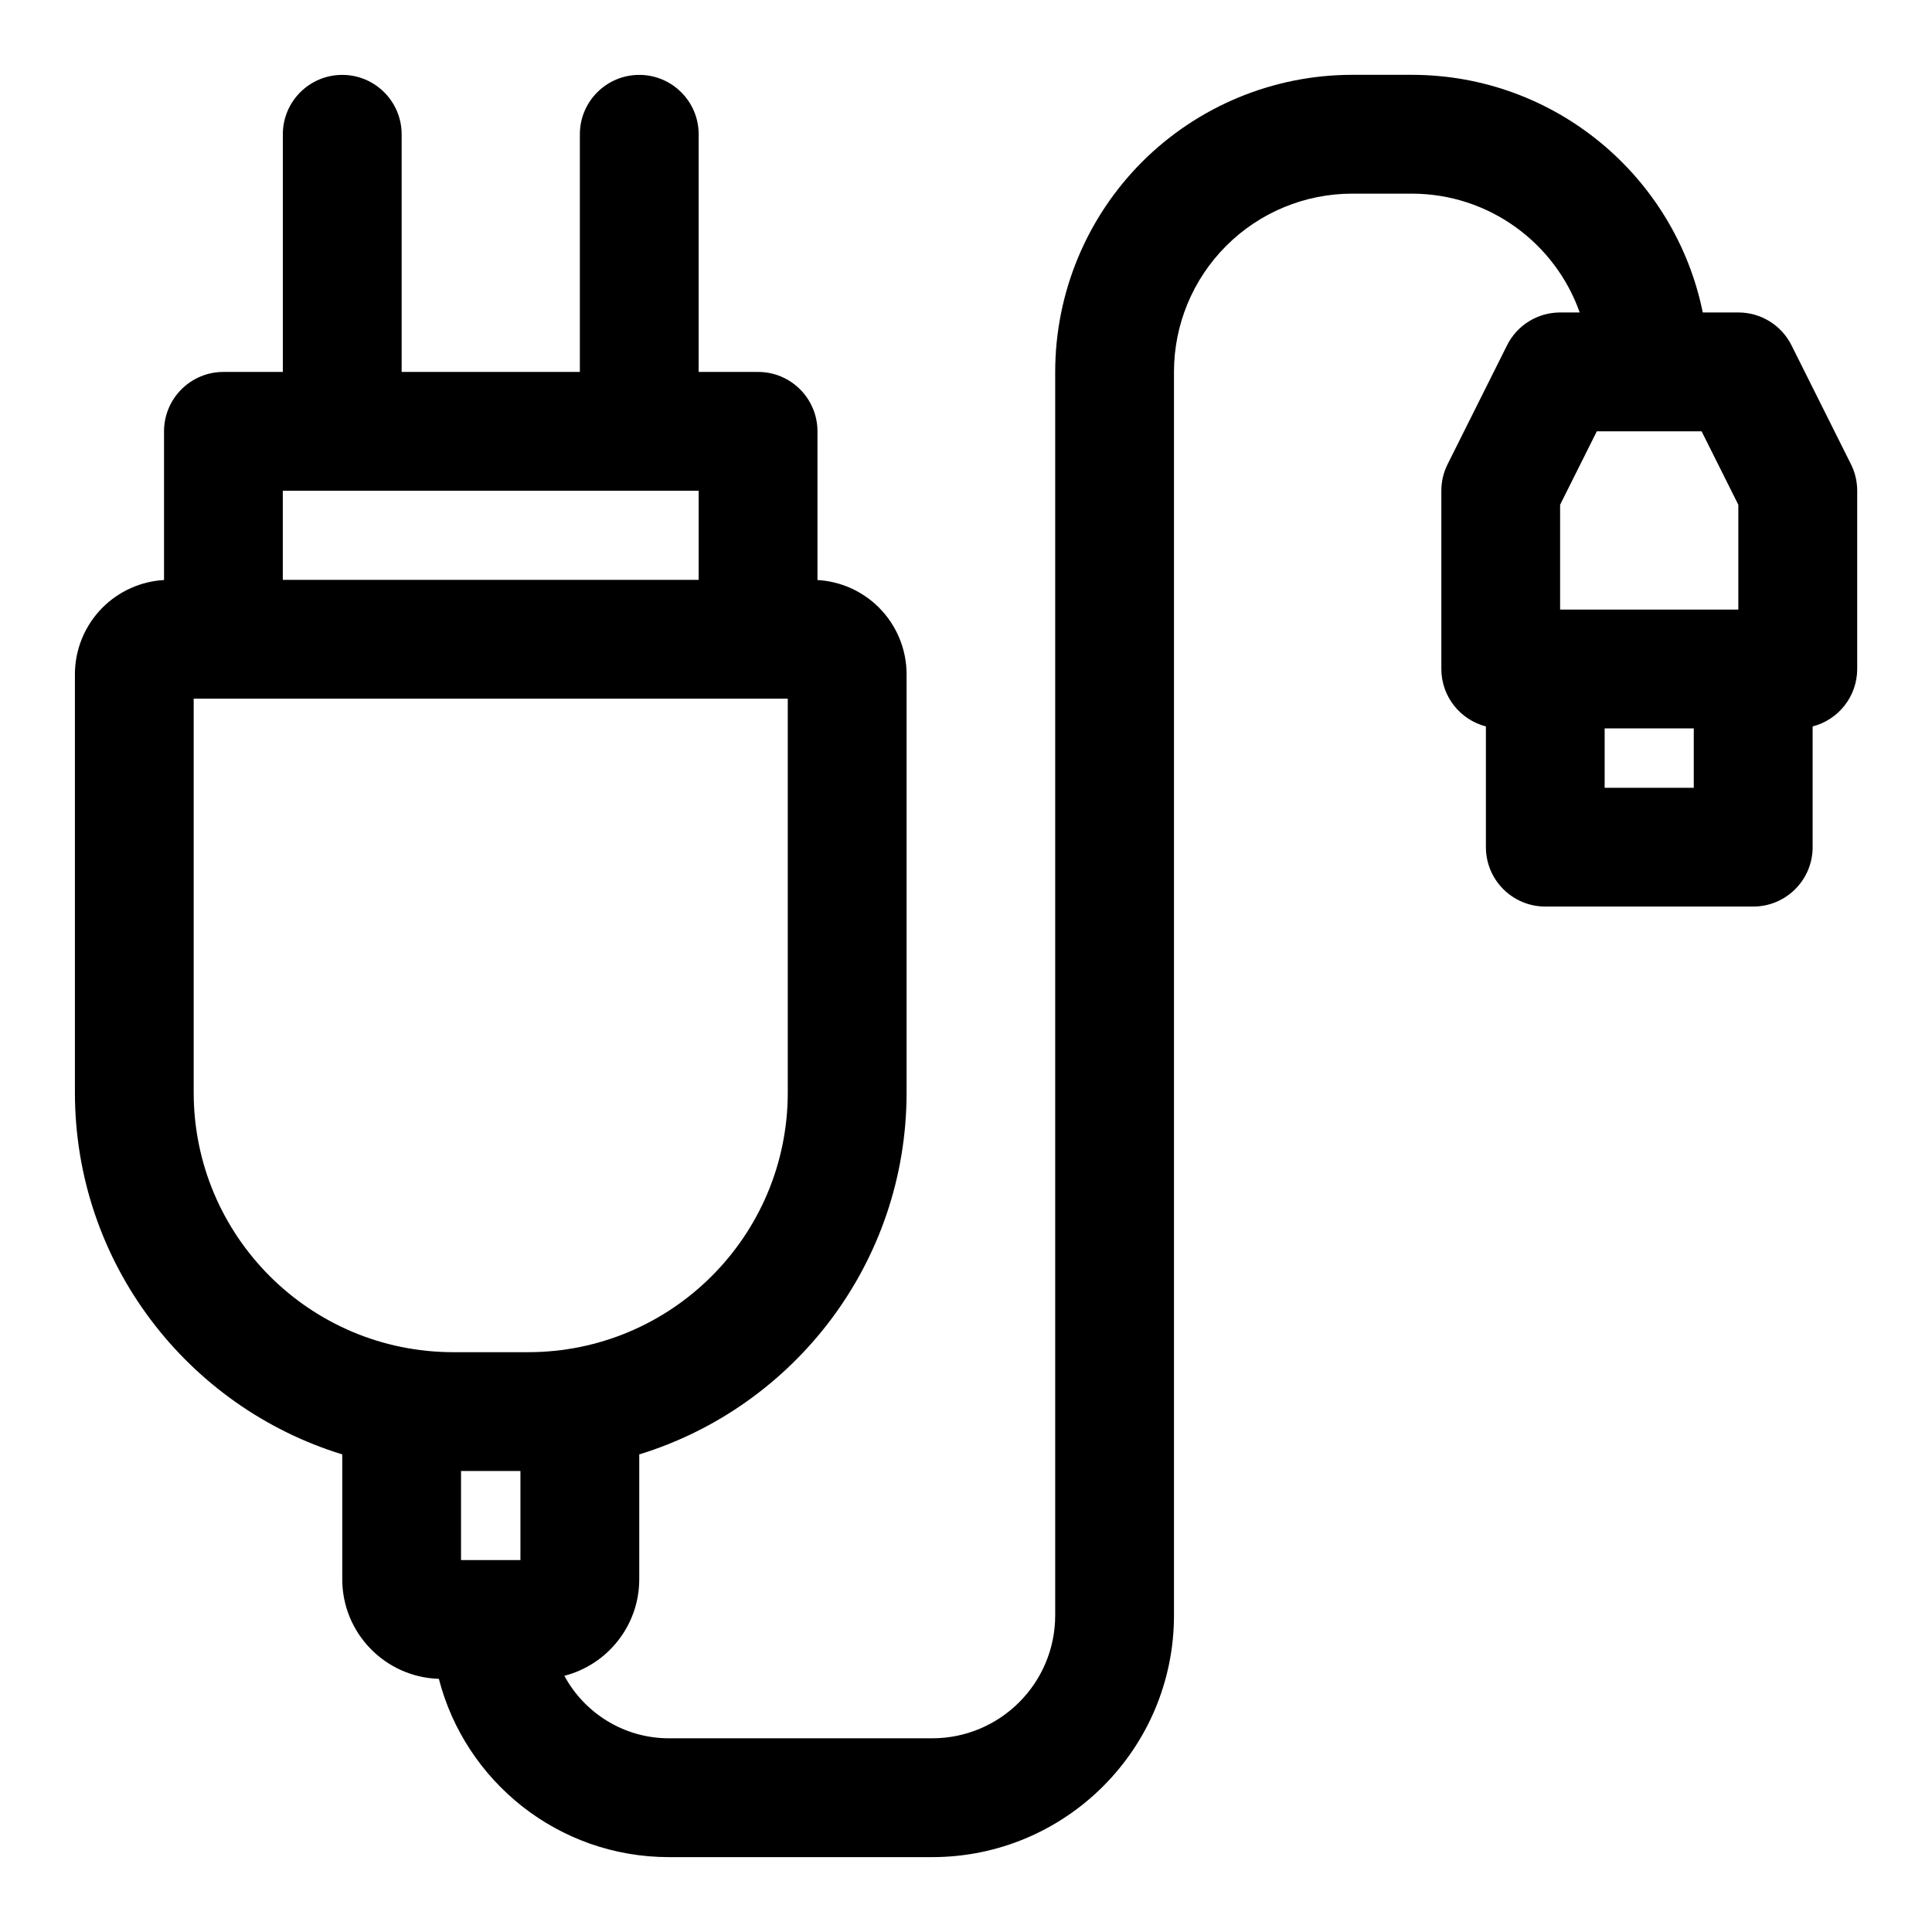
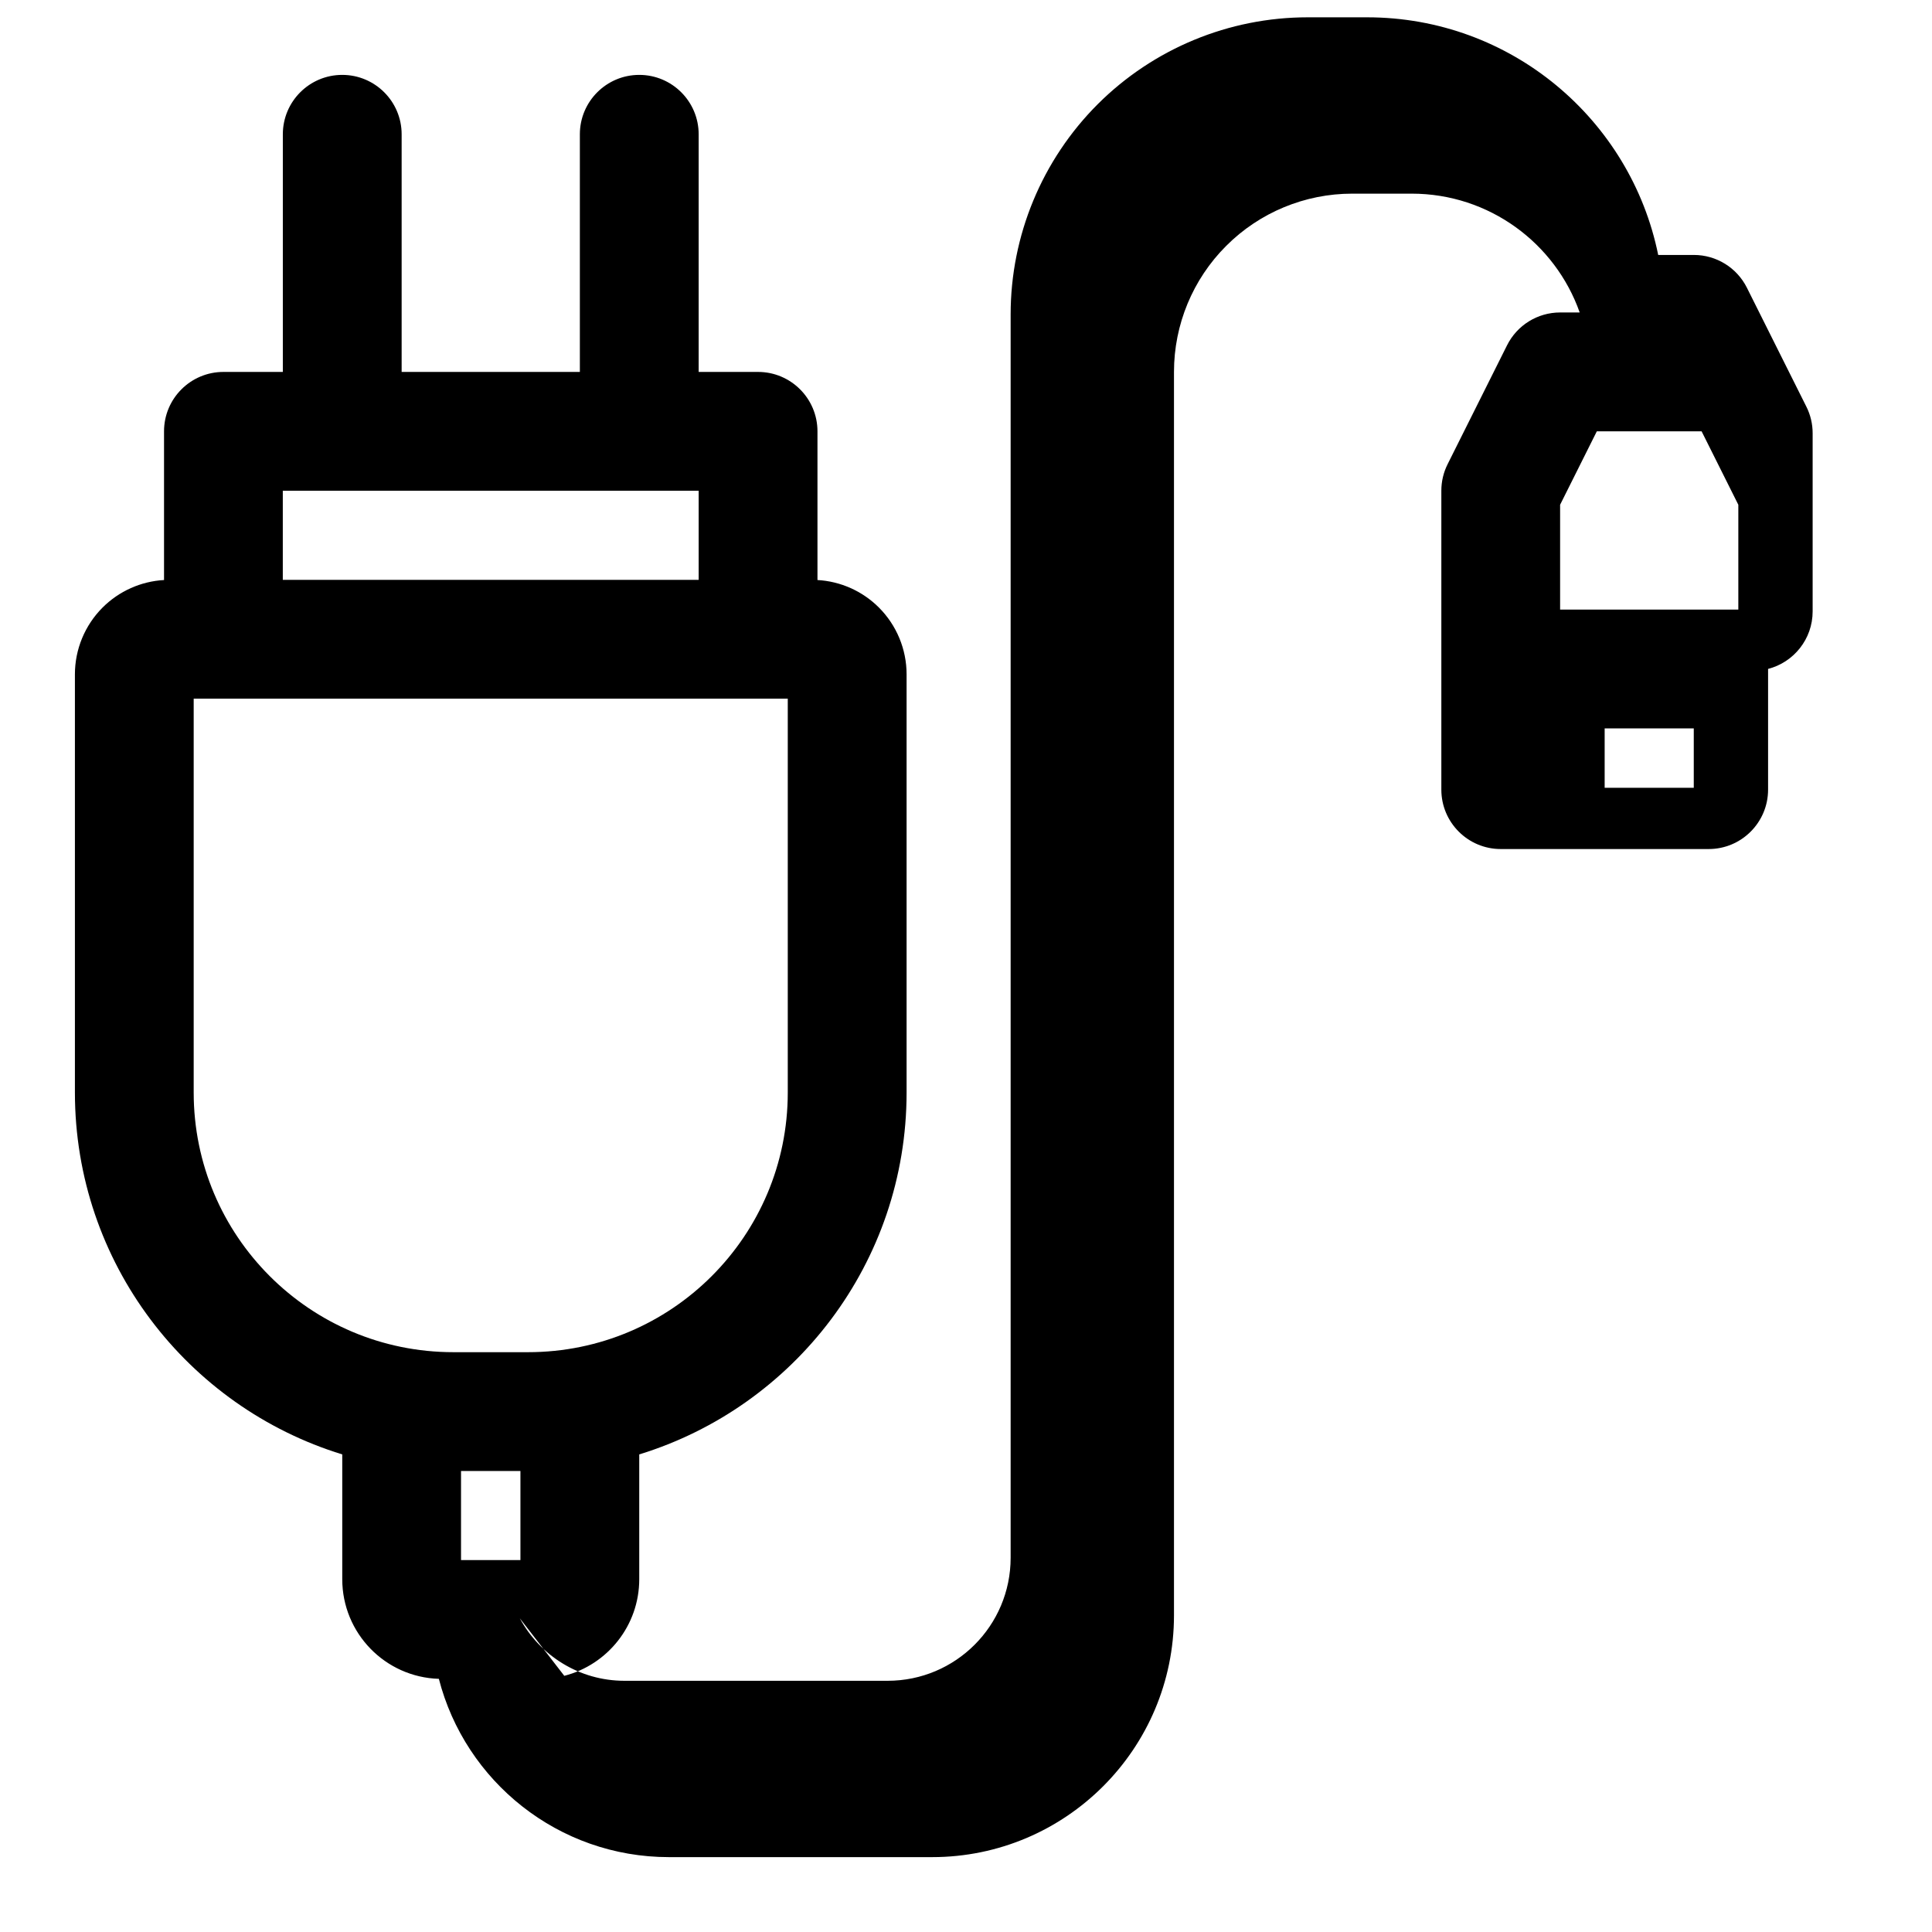
<svg xmlns="http://www.w3.org/2000/svg" fill="#000000" width="800px" height="800px" version="1.1" viewBox="144 144 512 512">
-   <path d="m293.54 588.11c11.43-2.93 19.867-13.289 19.867-25.617v-33.062c41.027-12.594 70.848-50.773 70.848-95.914v-110.82c0-6.629-2.644-13.004-7.336-17.695-4.359-4.359-10.156-6.941-16.281-7.289v-39.406c0-8.691-7.055-15.742-15.742-15.742h-15.742v-62.977c0-8.691-7.055-15.742-15.742-15.742-8.691 0-15.742 7.055-15.742 15.742v62.977h-47.23v-62.977c0-8.691-7.055-15.742-15.742-15.742-8.691 0-15.742 7.055-15.742 15.742v62.977h-15.742c-8.691 0-15.742 7.055-15.742 15.742v39.406c-6.125 0.348-11.918 2.93-16.281 7.289-4.691 4.691-7.336 11.066-7.336 17.695v110.82c0 45.137 29.82 83.316 70.848 95.914v33.062c0 14.328 11.383 25.977 25.602 26.418 6.992 27.176 31.645 47.246 60.992 47.246h69.73c35.395 0 64.094-28.703 64.094-64.094v-329.51c0-12.531 4.977-24.547 13.84-33.395 8.848-8.863 20.859-13.84 33.395-13.84h15.742c20.562 0 38.07 13.145 44.539 31.488h-5.18c-5.969 0-11.414 3.371-14.074 8.707l-15.742 31.488c-1.102 2.188-1.668 4.598-1.668 7.039v47.23c0 7.336 5.023 13.492 11.809 15.242v31.992c0 8.691 7.055 15.742 15.742 15.742h55.105c8.691 0 15.742-7.055 15.742-15.742v-31.992c6.785-1.746 11.809-7.902 11.809-15.242v-47.23c0-2.441-0.566-4.848-1.668-7.039l-15.742-31.488c-2.66-5.336-8.109-8.707-14.074-8.707h-9.445c-7.289-35.93-39.062-62.977-77.145-62.977h-15.742c-20.875 0-40.902 8.297-55.672 23.051-14.754 14.77-23.051 34.793-23.051 55.672v329.51c0 18.012-14.594 32.605-32.605 32.605h-69.73c-11.996 0-22.418-6.707-27.742-16.562zm-27.363-54.285h15.742v23.617h-15.742zm86.594-204.67h-157.44v104.37c0 38.008 30.812 68.816 68.816 68.816h19.805c38.008 0 68.816-30.812 68.816-68.816v-104.37zm216.48 23.617v-15.742h23.617v15.742zm-2.078-94.465h27.773l9.73 19.461v27.773h-47.23v-27.773l9.73-19.461zm-253.76 15.742h15.742v23.617h-110.21v-23.617z" fill-rule="evenodd" />
+   <path d="m293.54 588.11c11.43-2.93 19.867-13.289 19.867-25.617v-33.062c41.027-12.594 70.848-50.773 70.848-95.914v-110.82c0-6.629-2.644-13.004-7.336-17.695-4.359-4.359-10.156-6.941-16.281-7.289v-39.406c0-8.691-7.055-15.742-15.742-15.742h-15.742v-62.977c0-8.691-7.055-15.742-15.742-15.742-8.691 0-15.742 7.055-15.742 15.742v62.977h-47.23v-62.977c0-8.691-7.055-15.742-15.742-15.742-8.691 0-15.742 7.055-15.742 15.742v62.977h-15.742c-8.691 0-15.742 7.055-15.742 15.742v39.406c-6.125 0.348-11.918 2.93-16.281 7.289-4.691 4.691-7.336 11.066-7.336 17.695v110.82c0 45.137 29.82 83.316 70.848 95.914v33.062c0 14.328 11.383 25.977 25.602 26.418 6.992 27.176 31.645 47.246 60.992 47.246h69.73c35.395 0 64.094-28.703 64.094-64.094v-329.51c0-12.531 4.977-24.547 13.84-33.395 8.848-8.863 20.859-13.84 33.395-13.84h15.742c20.562 0 38.07 13.145 44.539 31.488h-5.18c-5.969 0-11.414 3.371-14.074 8.707l-15.742 31.488c-1.102 2.188-1.668 4.598-1.668 7.039v47.23v31.992c0 8.691 7.055 15.742 15.742 15.742h55.105c8.691 0 15.742-7.055 15.742-15.742v-31.992c6.785-1.746 11.809-7.902 11.809-15.242v-47.23c0-2.441-0.566-4.848-1.668-7.039l-15.742-31.488c-2.66-5.336-8.109-8.707-14.074-8.707h-9.445c-7.289-35.93-39.062-62.977-77.145-62.977h-15.742c-20.875 0-40.902 8.297-55.672 23.051-14.754 14.77-23.051 34.793-23.051 55.672v329.51c0 18.012-14.594 32.605-32.605 32.605h-69.73c-11.996 0-22.418-6.707-27.742-16.562zm-27.363-54.285h15.742v23.617h-15.742zm86.594-204.67h-157.44v104.37c0 38.008 30.812 68.816 68.816 68.816h19.805c38.008 0 68.816-30.812 68.816-68.816v-104.37zm216.48 23.617v-15.742h23.617v15.742zm-2.078-94.465h27.773l9.73 19.461v27.773h-47.23v-27.773l9.73-19.461zm-253.76 15.742h15.742v23.617h-110.21v-23.617z" fill-rule="evenodd" />
</svg>